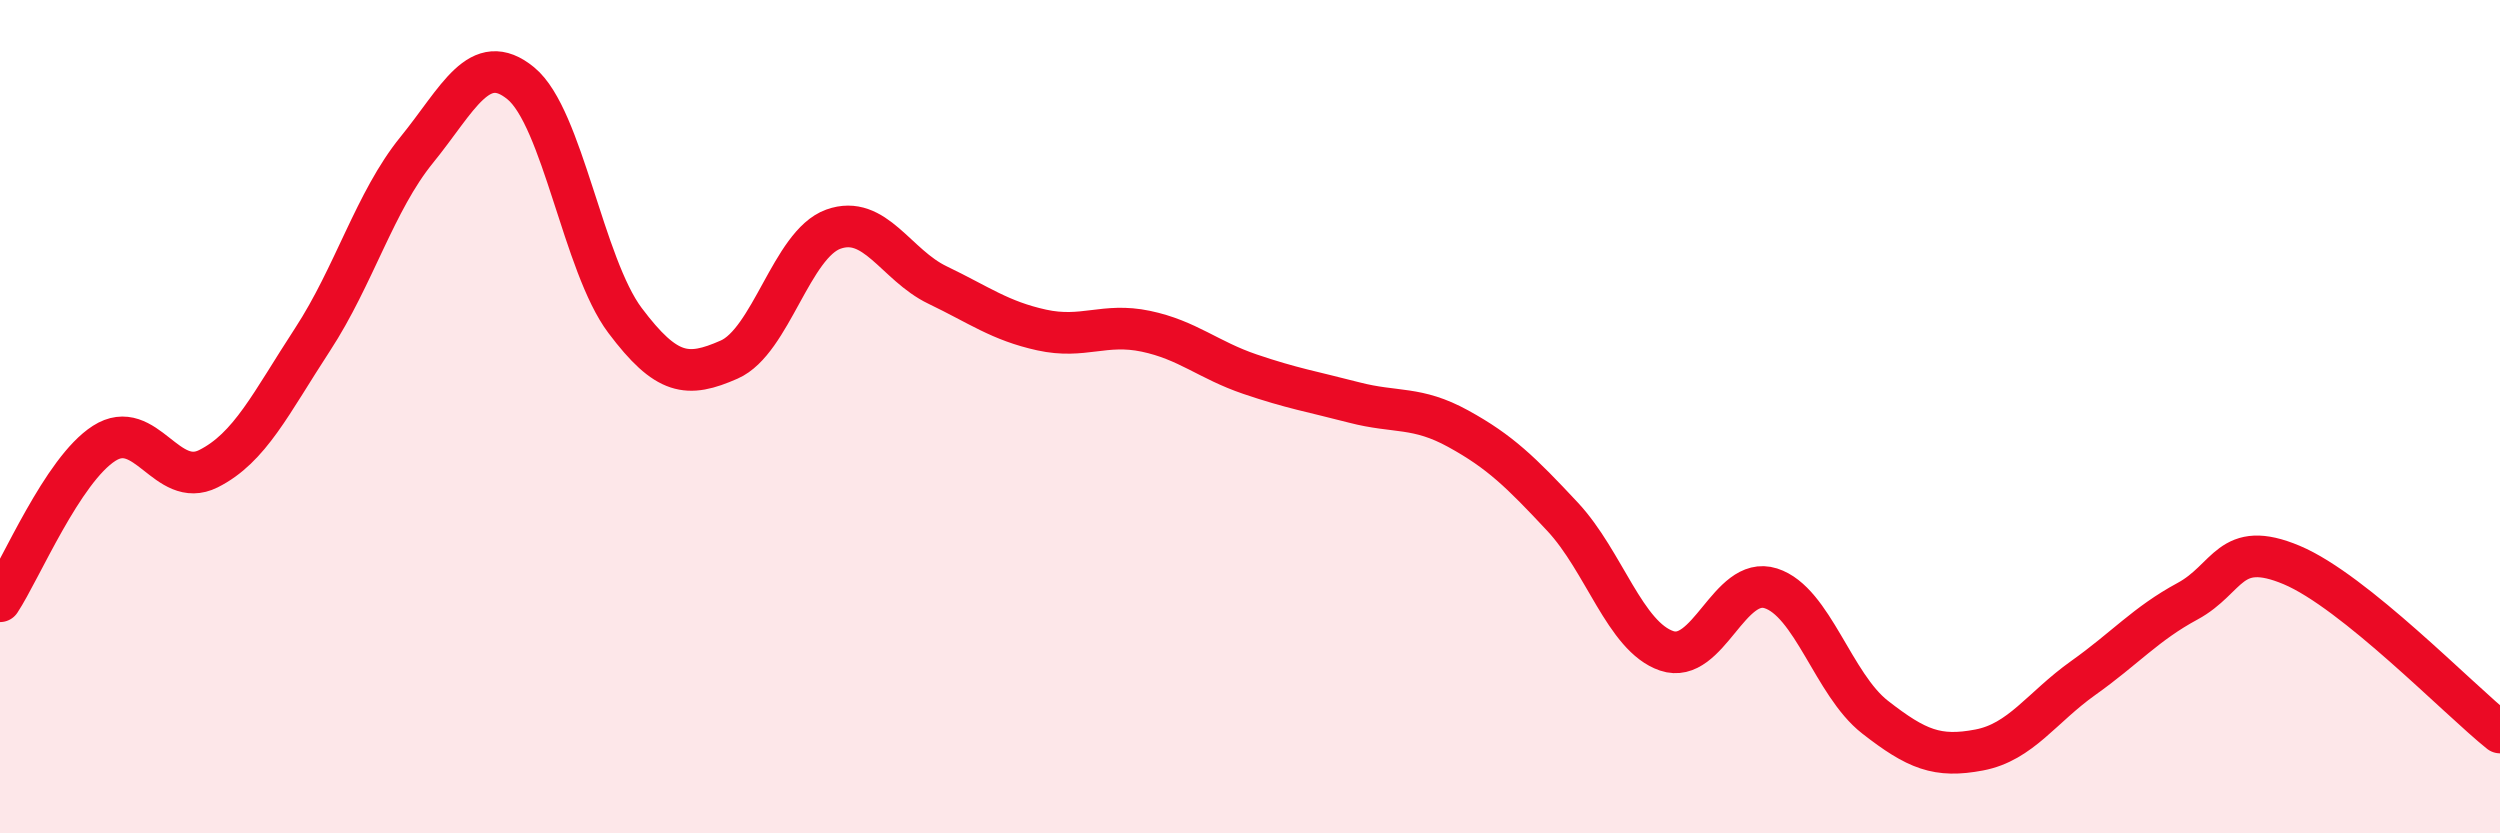
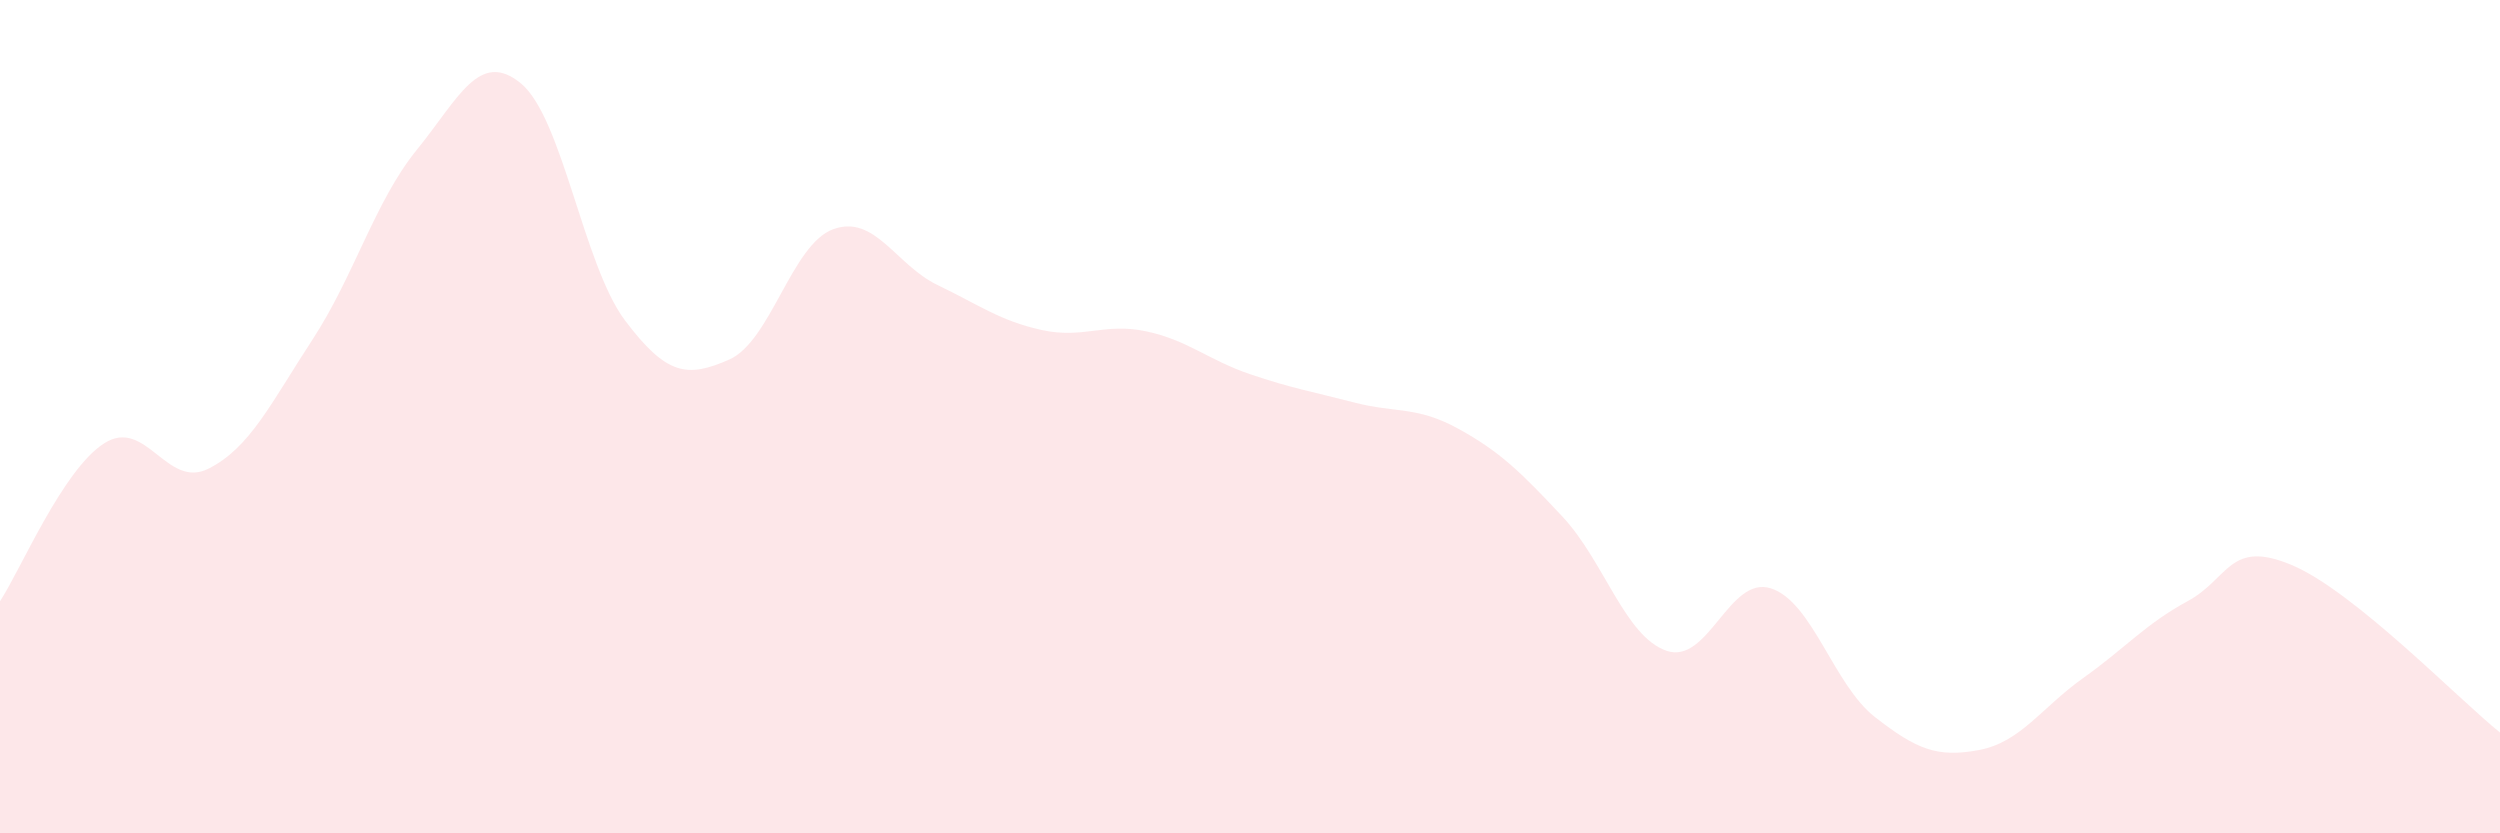
<svg xmlns="http://www.w3.org/2000/svg" width="60" height="20" viewBox="0 0 60 20">
  <path d="M 0,14.43 C 0.5,13.67 1.5,11.28 2.5,10.64 C 3.5,10 4,11.75 5,11.25 C 6,10.75 6.5,9.68 7.5,8.15 C 8.5,6.62 9,4.83 10,3.6 C 11,2.37 11.5,1.18 12.5,2 C 13.5,2.82 14,6.36 15,7.69 C 16,9.02 16.5,9.07 17.5,8.63 C 18.5,8.19 19,5.86 20,5.5 C 21,5.14 21.5,6.36 22.5,6.84 C 23.5,7.32 24,7.7 25,7.92 C 26,8.14 26.5,7.74 27.5,7.95 C 28.5,8.16 29,8.64 30,8.98 C 31,9.32 31.5,9.4 32.5,9.66 C 33.5,9.92 34,9.74 35,10.29 C 36,10.84 36.5,11.33 37.5,12.4 C 38.5,13.47 39,15.28 40,15.62 C 41,15.96 41.5,13.8 42.5,14.12 C 43.5,14.44 44,16.43 45,17.21 C 46,17.99 46.5,18.19 47.5,18 C 48.5,17.81 49,16.98 50,16.27 C 51,15.56 51.5,14.97 52.5,14.43 C 53.5,13.89 53.5,12.93 55,13.56 C 56.5,14.19 59,16.78 60,17.58L60 20L0 20Z" fill="#EB0A25" opacity="0.1" stroke-linecap="round" stroke-linejoin="round" />
-   <path d="M 0,14.43 C 0.5,13.67 1.5,11.28 2.5,10.64 C 3.5,10 4,11.75 5,11.25 C 6,10.75 6.5,9.68 7.5,8.15 C 8.5,6.62 9,4.83 10,3.6 C 11,2.37 11.5,1.18 12.5,2 C 13.5,2.82 14,6.36 15,7.69 C 16,9.02 16.5,9.07 17.5,8.63 C 18.5,8.19 19,5.86 20,5.5 C 21,5.14 21.5,6.36 22.5,6.84 C 23.5,7.32 24,7.7 25,7.92 C 26,8.14 26.5,7.74 27.5,7.95 C 28.5,8.16 29,8.64 30,8.98 C 31,9.32 31.5,9.4 32.5,9.66 C 33.5,9.92 34,9.74 35,10.29 C 36,10.84 36.5,11.33 37.5,12.4 C 38.5,13.47 39,15.28 40,15.62 C 41,15.96 41.5,13.8 42.5,14.12 C 43.5,14.44 44,16.43 45,17.21 C 46,17.99 46.5,18.19 47.5,18 C 48.5,17.81 49,16.98 50,16.27 C 51,15.56 51.5,14.97 52.5,14.43 C 53.5,13.89 53.5,12.93 55,13.56 C 56.5,14.19 59,16.78 60,17.58" stroke="#EB0A25" stroke-width="1" fill="none" stroke-linecap="round" stroke-linejoin="round" />
</svg>